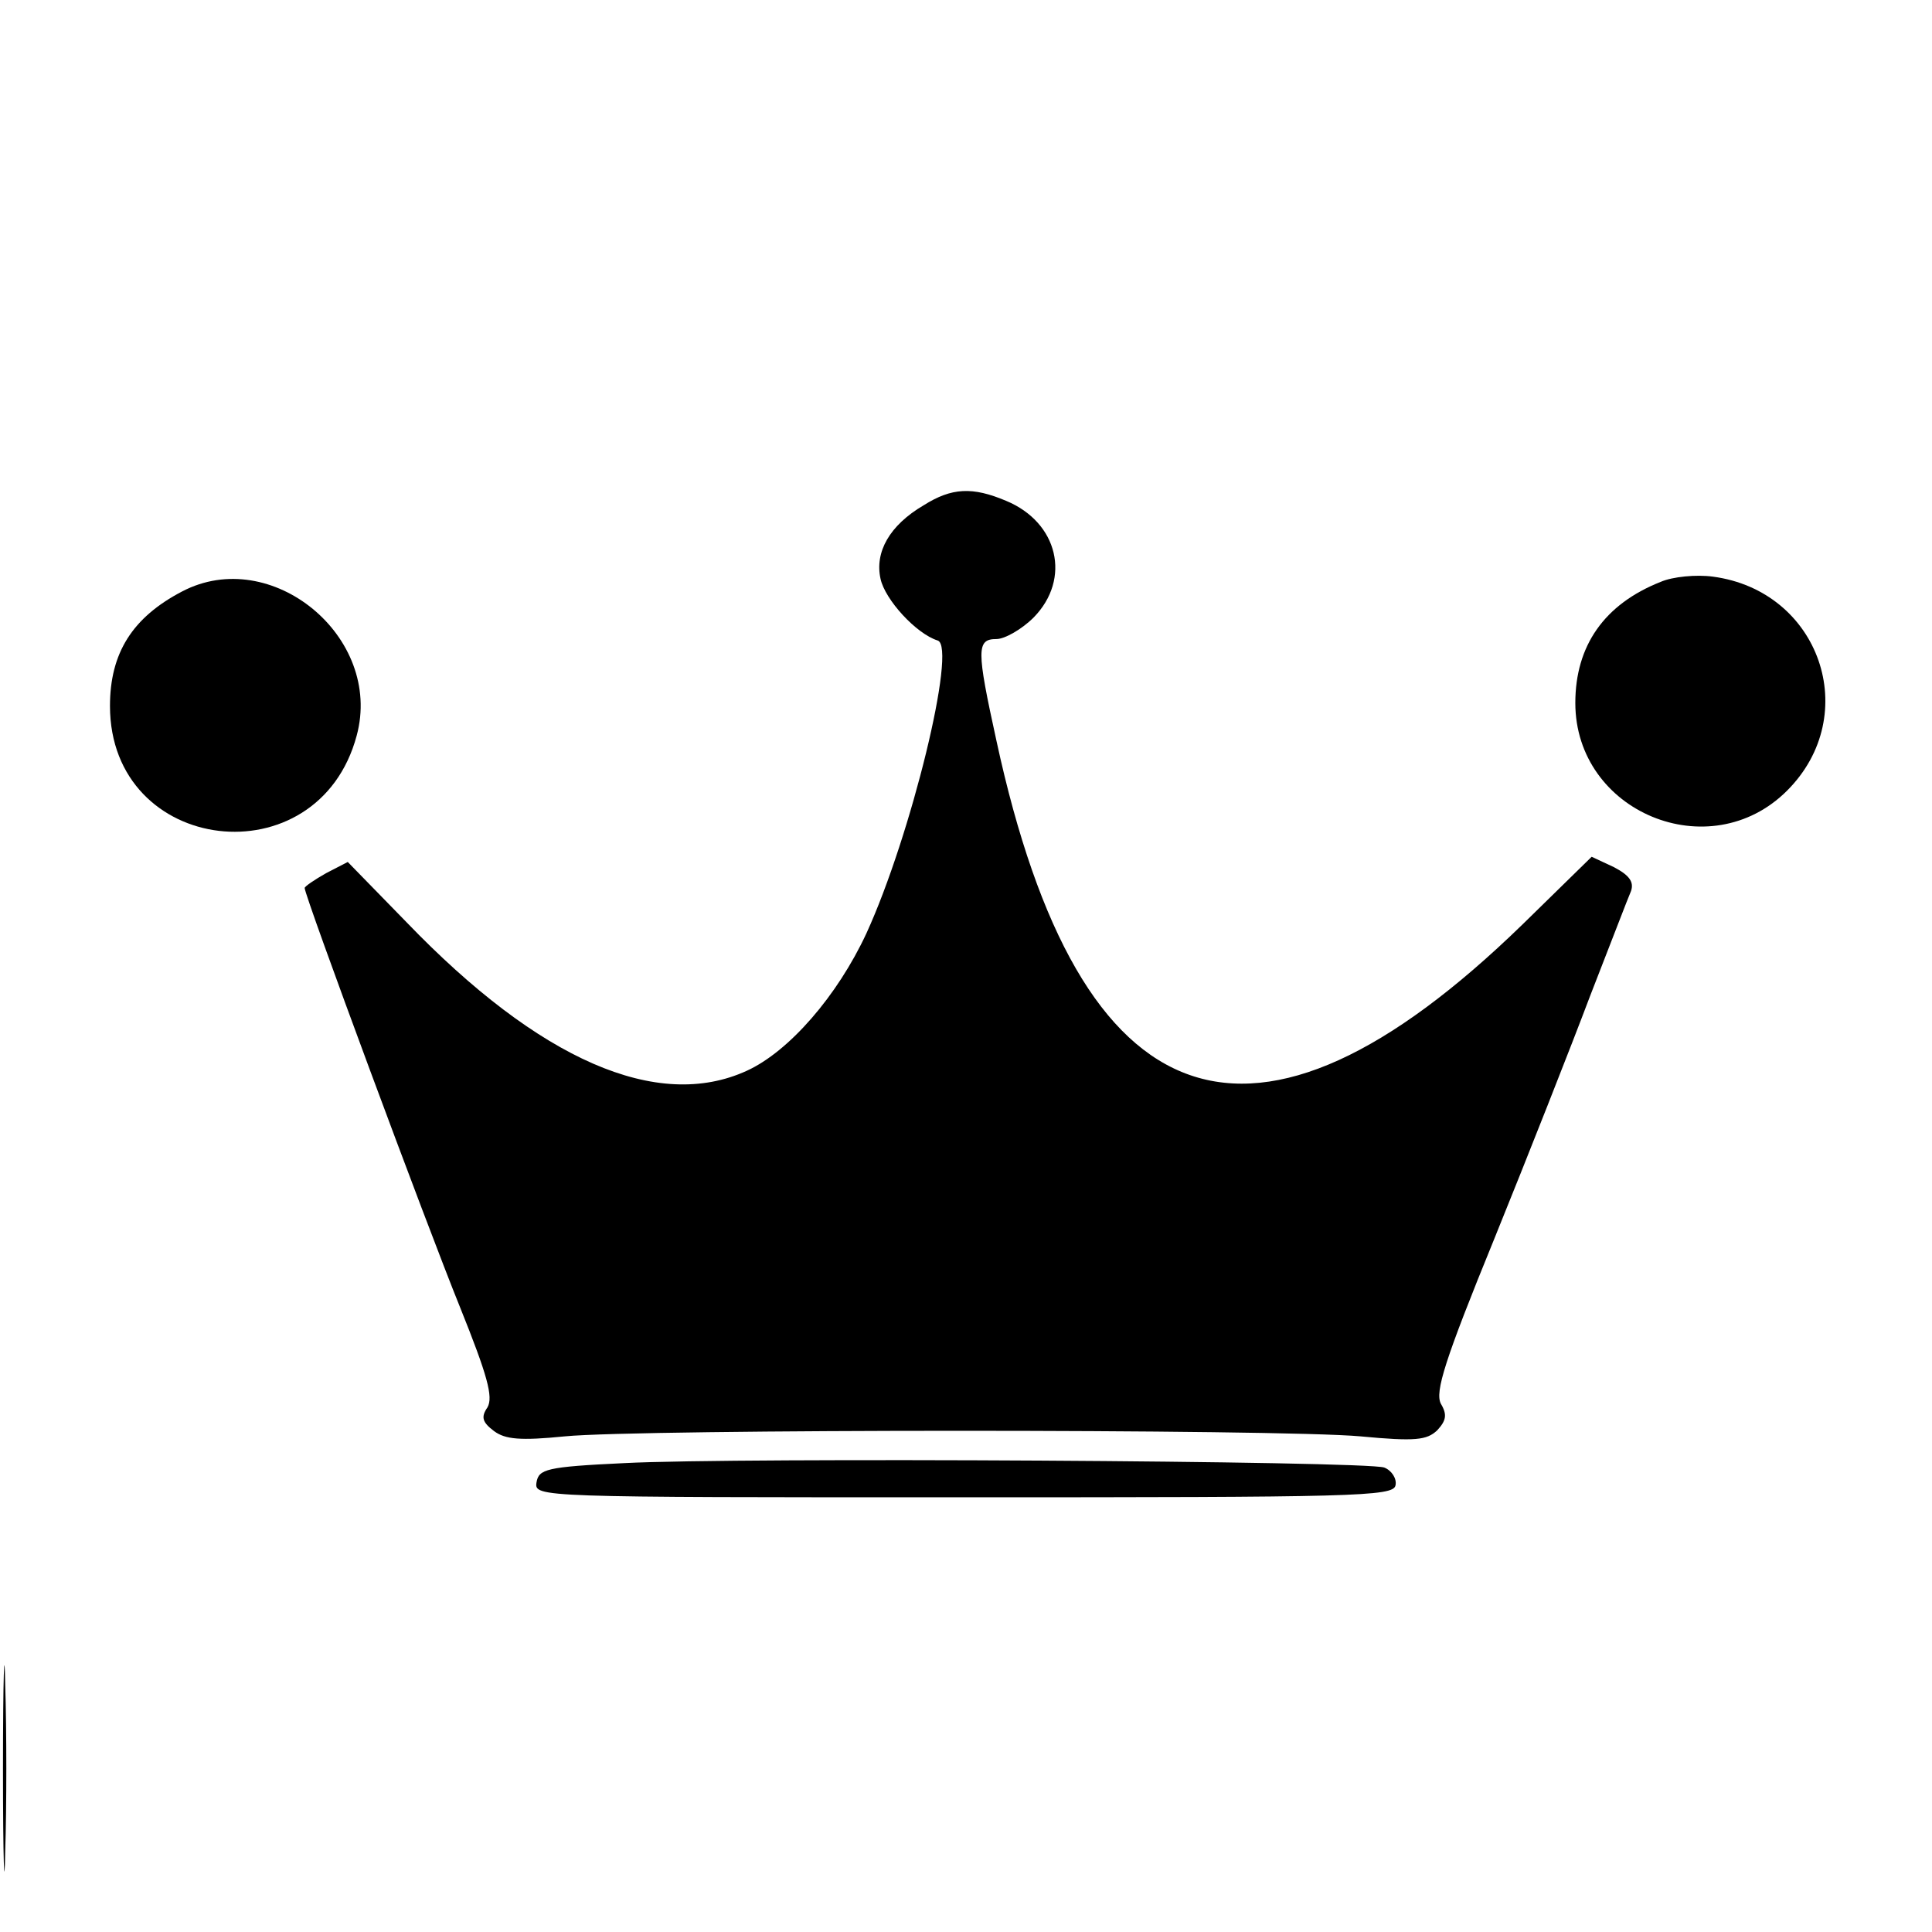
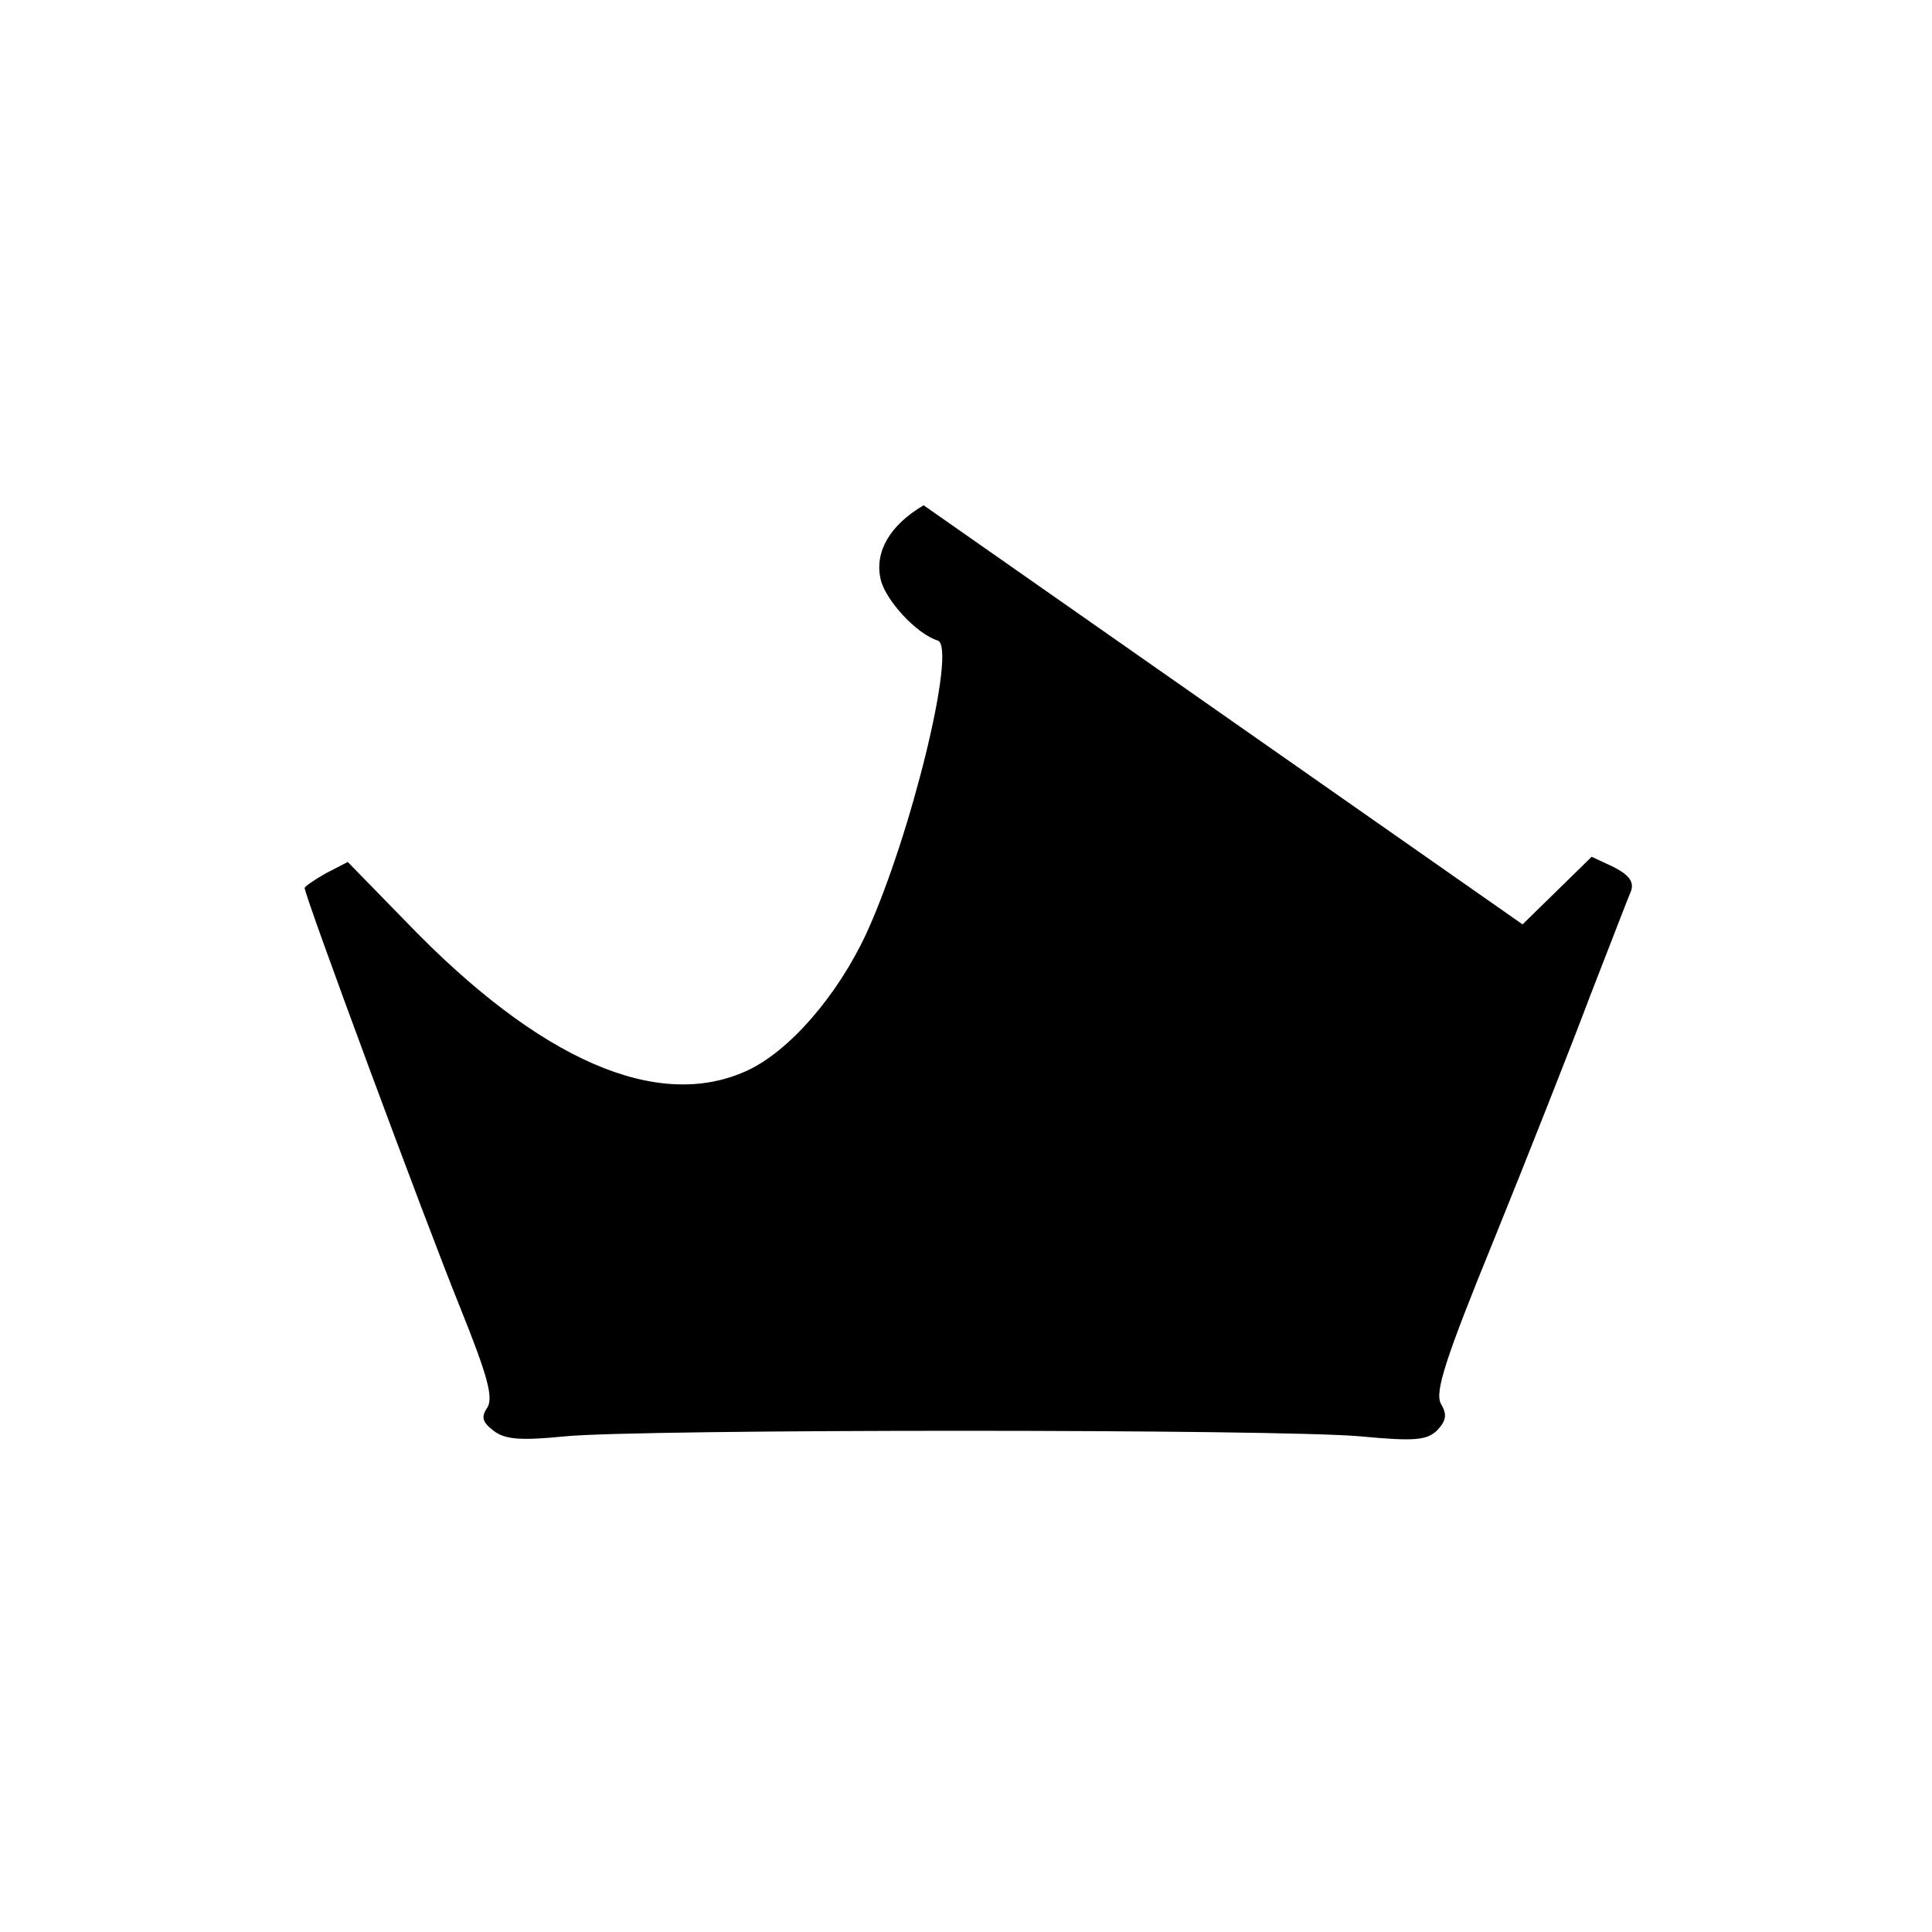
<svg xmlns="http://www.w3.org/2000/svg" version="1.0" width="260pt" height="260pt" viewBox="0 0 260 260" preserveAspectRatio="xMidYMid meet">
  <g transform="translate(0,260) scale(0.1,-0.1)" fill="#000000" stroke="none">
-     <path d="M1243 1920 c-46 -27 -66 -63 -58 -99 6 -28 48 -74 77 -83 26 -9 -36 -263 -96 -394 -39 -84 -104 -159 -161 -185 -120 -55 -279 14 -458 200 l-79 81 -29 -15 c-16 -9 -29 -18 -29 -20 0 -11 164 -453 209 -564 37 -92 45 -121 37 -135 -9 -13 -7 -20 9 -32 15 -11 35 -13 95 -7 100 10 962 10 1071 0 74 -7 89 -5 103 8 12 13 14 21 5 36 -8 16 5 58 72 222 45 111 103 258 129 327 27 69 51 132 55 141 4 12 -2 21 -23 32 l-30 14 -93 -91 c-362 -352 -596 -271 -708 247 -27 123 -27 137 0 137 11 0 34 13 50 29 51 52 33 128 -37 157 -45 19 -73 18 -111 -6z" />
-     <path d="M2235 1817 c-76 -30 -115 -86 -115 -163 0 -147 181 -222 285 -118 102 102 44 269 -100 288 -22 3 -54 0 -70 -7z" />
-     <path d="M245 1804 c-67 -35 -97 -83 -97 -154 0 -201 280 -234 332 -40 36 133 -115 257 -235 194z" />
-     <path d="M840 631 c-105 -5 -115 -8 -118 -26 -3 -20 1 -20 575 -20 525 0 578 1 581 16 2 9 -5 20 -15 24 -23 9 -871 14 -1023 6z" />
-     <path d="M4 220 c0 -124 2 -174 3 -112 2 61 2 163 0 225 -1 61 -3 11 -3 -113z" />
+     <path d="M1243 1920 c-46 -27 -66 -63 -58 -99 6 -28 48 -74 77 -83 26 -9 -36 -263 -96 -394 -39 -84 -104 -159 -161 -185 -120 -55 -279 14 -458 200 l-79 81 -29 -15 c-16 -9 -29 -18 -29 -20 0 -11 164 -453 209 -564 37 -92 45 -121 37 -135 -9 -13 -7 -20 9 -32 15 -11 35 -13 95 -7 100 10 962 10 1071 0 74 -7 89 -5 103 8 12 13 14 21 5 36 -8 16 5 58 72 222 45 111 103 258 129 327 27 69 51 132 55 141 4 12 -2 21 -23 32 l-30 14 -93 -91 z" />
  </g>
</svg>